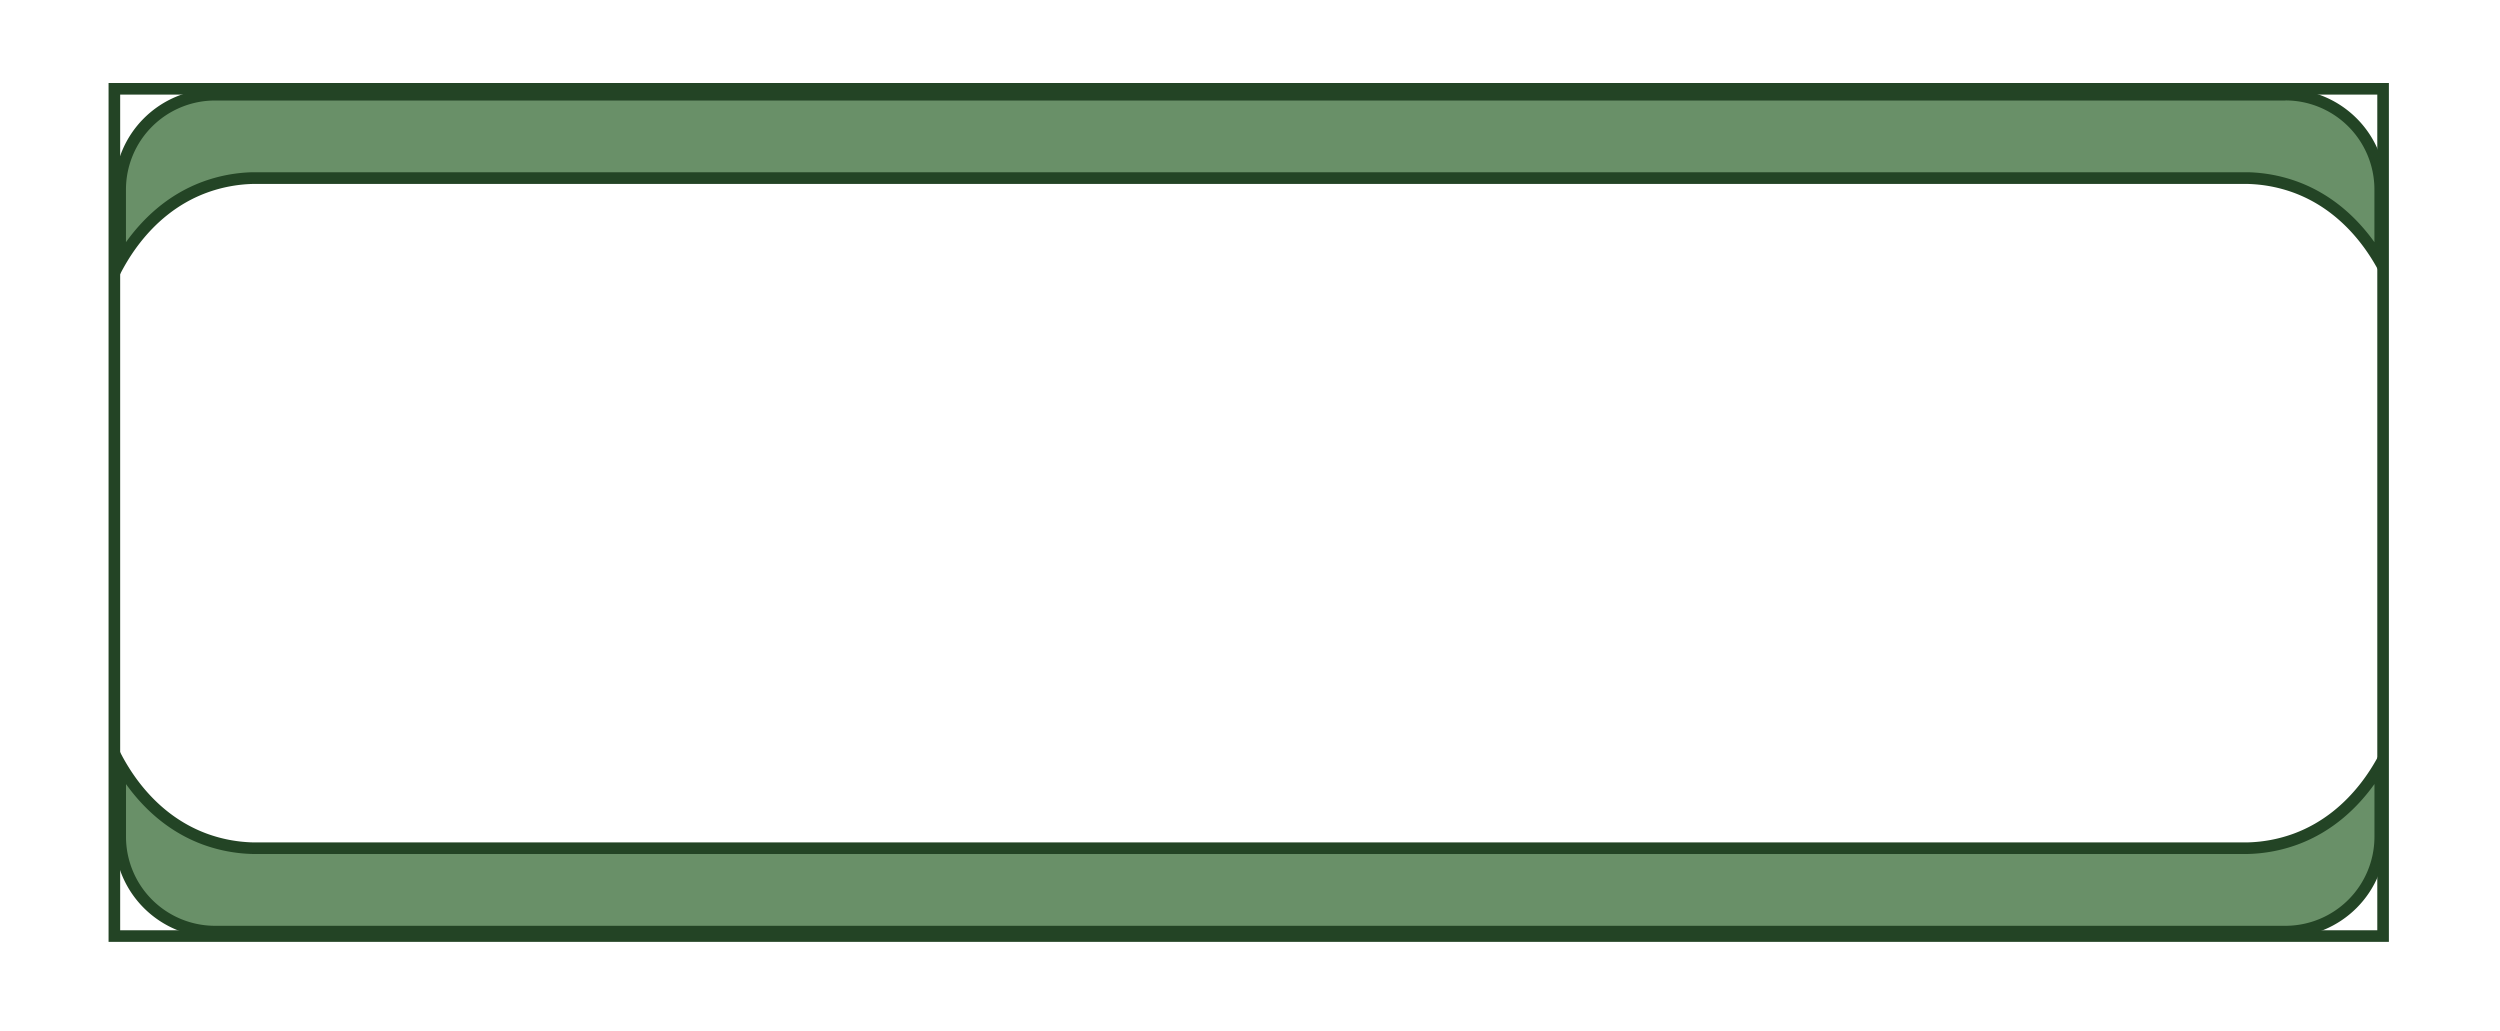
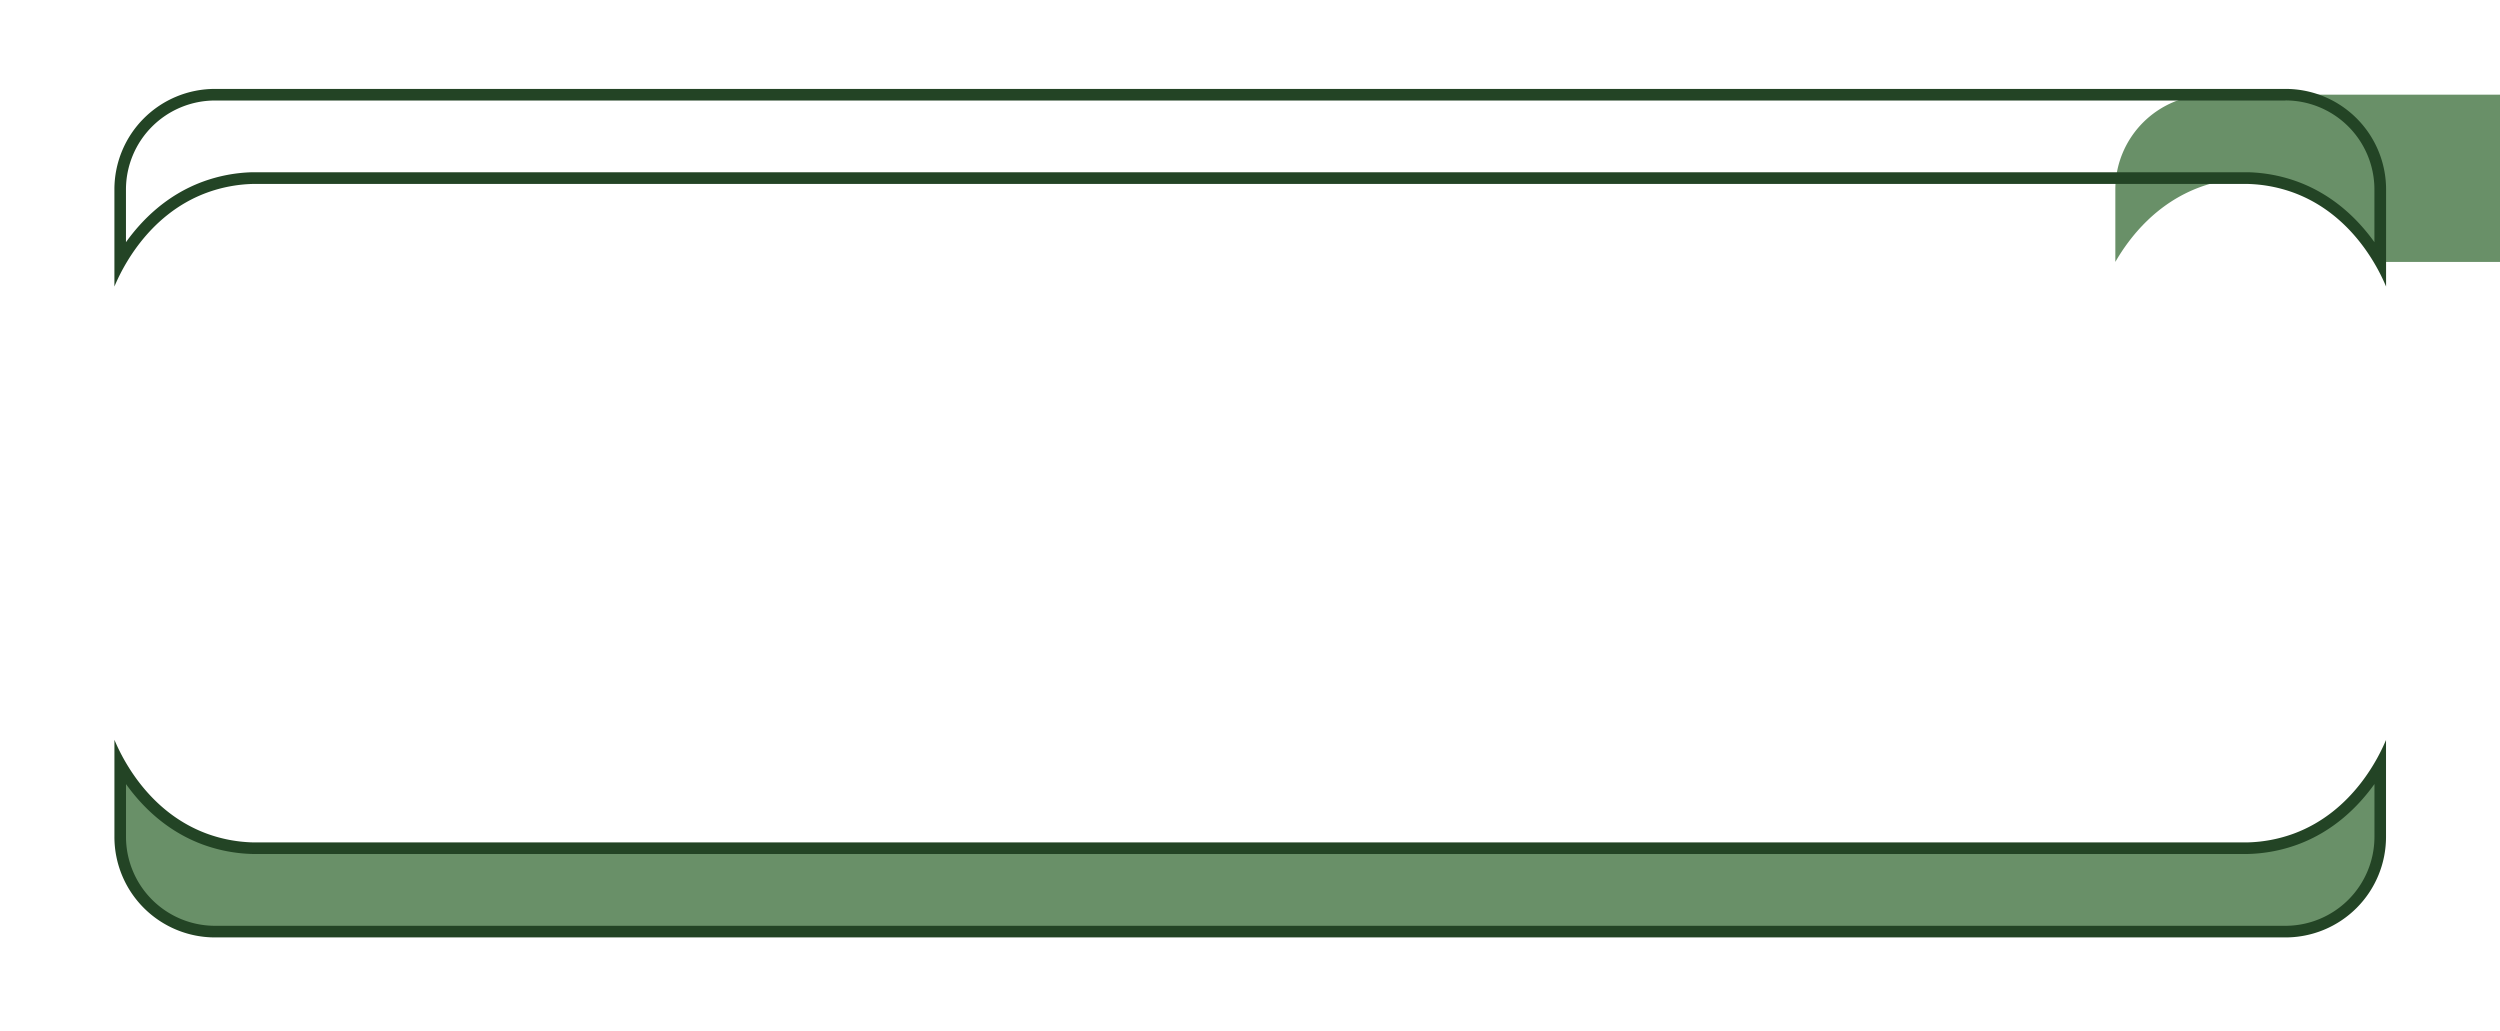
<svg xmlns="http://www.w3.org/2000/svg" width="1940" height="800" fill="none">
-   <path d="M1849.28 68.93H88.75v657.46h1760.53V68.93z" stroke="#234425" stroke-width="9" stroke-miterlimit="10" />
-   <path d="M1847.08 203.25c-11.32-19.55-31.91-45.52-65.63-58a116.697 116.697 0 0 0-37.16-7.08H196a116.642 116.642 0 0 0-37.16 7.08c-33.73 12.45-54.31 38.42-65.63 58V147a73.61 73.61 0 0 1 73.53-73.53h1606.81a73.61 73.61 0 0 1 73.53 73.53v56.25z" fill="#699068" />
+   <path d="M1847.08 203.25c-11.32-19.55-31.91-45.52-65.63-58a116.697 116.697 0 0 0-37.16-7.08a116.642 116.642 0 0 0-37.16 7.08c-33.73 12.45-54.31 38.42-65.63 58V147a73.61 73.61 0 0 1 73.53-73.53h1606.81a73.61 73.61 0 0 1 73.53 73.53v56.25z" fill="#699068" />
  <path d="M1773.55 77.93a69.127 69.127 0 0 1 48.76 20.242 69.127 69.127 0 0 1 20.24 48.758v41c-12.56-17.54-31.73-36.64-59.57-46.92a120.814 120.814 0 0 0-38.59-7.35H195.91a120.75 120.75 0 0 0-38.59 7.35c-27.84 10.28-47 29.38-59.57 46.92V147a69.108 69.108 0 0 1 69-69h1606.8v-.07zm0-8.93H166.78a78 78 0 0 0-78 78v75.36c4.92-11.71 25-55.58 71.69-72.82a112.07 112.07 0 0 1 35.72-6.8h1548c12.2.308 24.26 2.605 35.72 6.8 46.69 17.24 66.76 61.11 71.69 72.82V147a77.996 77.996 0 0 0-22.85-55.154A77.97 77.97 0 0 0 1773.6 69h-.05z" fill="#234425" />
  <path d="M166.78 723a73.609 73.609 0 0 1-73.53-73.53v-56.32c11.32 19.55 31.9 45.52 65.63 58A116.635 116.635 0 0 0 196 658.2h1548.29a116.67 116.67 0 0 0 37.16-7.08c33.72-12.45 54.31-38.42 65.63-58v56.29a73.618 73.618 0 0 1-21.54 52.009A73.603 73.603 0 0 1 1773.55 723H166.78z" fill="#699068" />
  <path d="M97.75 608.42c12.56 17.54 31.73 36.64 59.57 46.92a120.75 120.75 0 0 0 38.59 7.35h1548.51a120.814 120.814 0 0 0 38.59-7.35c27.84-10.28 47-29.38 59.57-46.92v41a69.126 69.126 0 0 1-20.24 48.758 69.126 69.126 0 0 1-48.76 20.242H166.78a69.109 69.109 0 0 1-69-69v-41h-.03zm1753.86-34.34c-4.93 11.71-25 55.58-71.69 72.82a112.124 112.124 0 0 1-35.72 6.8h-1548a112.01 112.01 0 0 1-35.72-6.8c-46.7-17.24-66.77-61.11-71.69-72.82v75.36a77.999 77.999 0 0 0 78 78h1606.76a77.97 77.97 0 0 0 55.15-22.846 77.993 77.993 0 0 0 22.85-55.154v-75.36h.06z" fill="#234425" />
</svg>